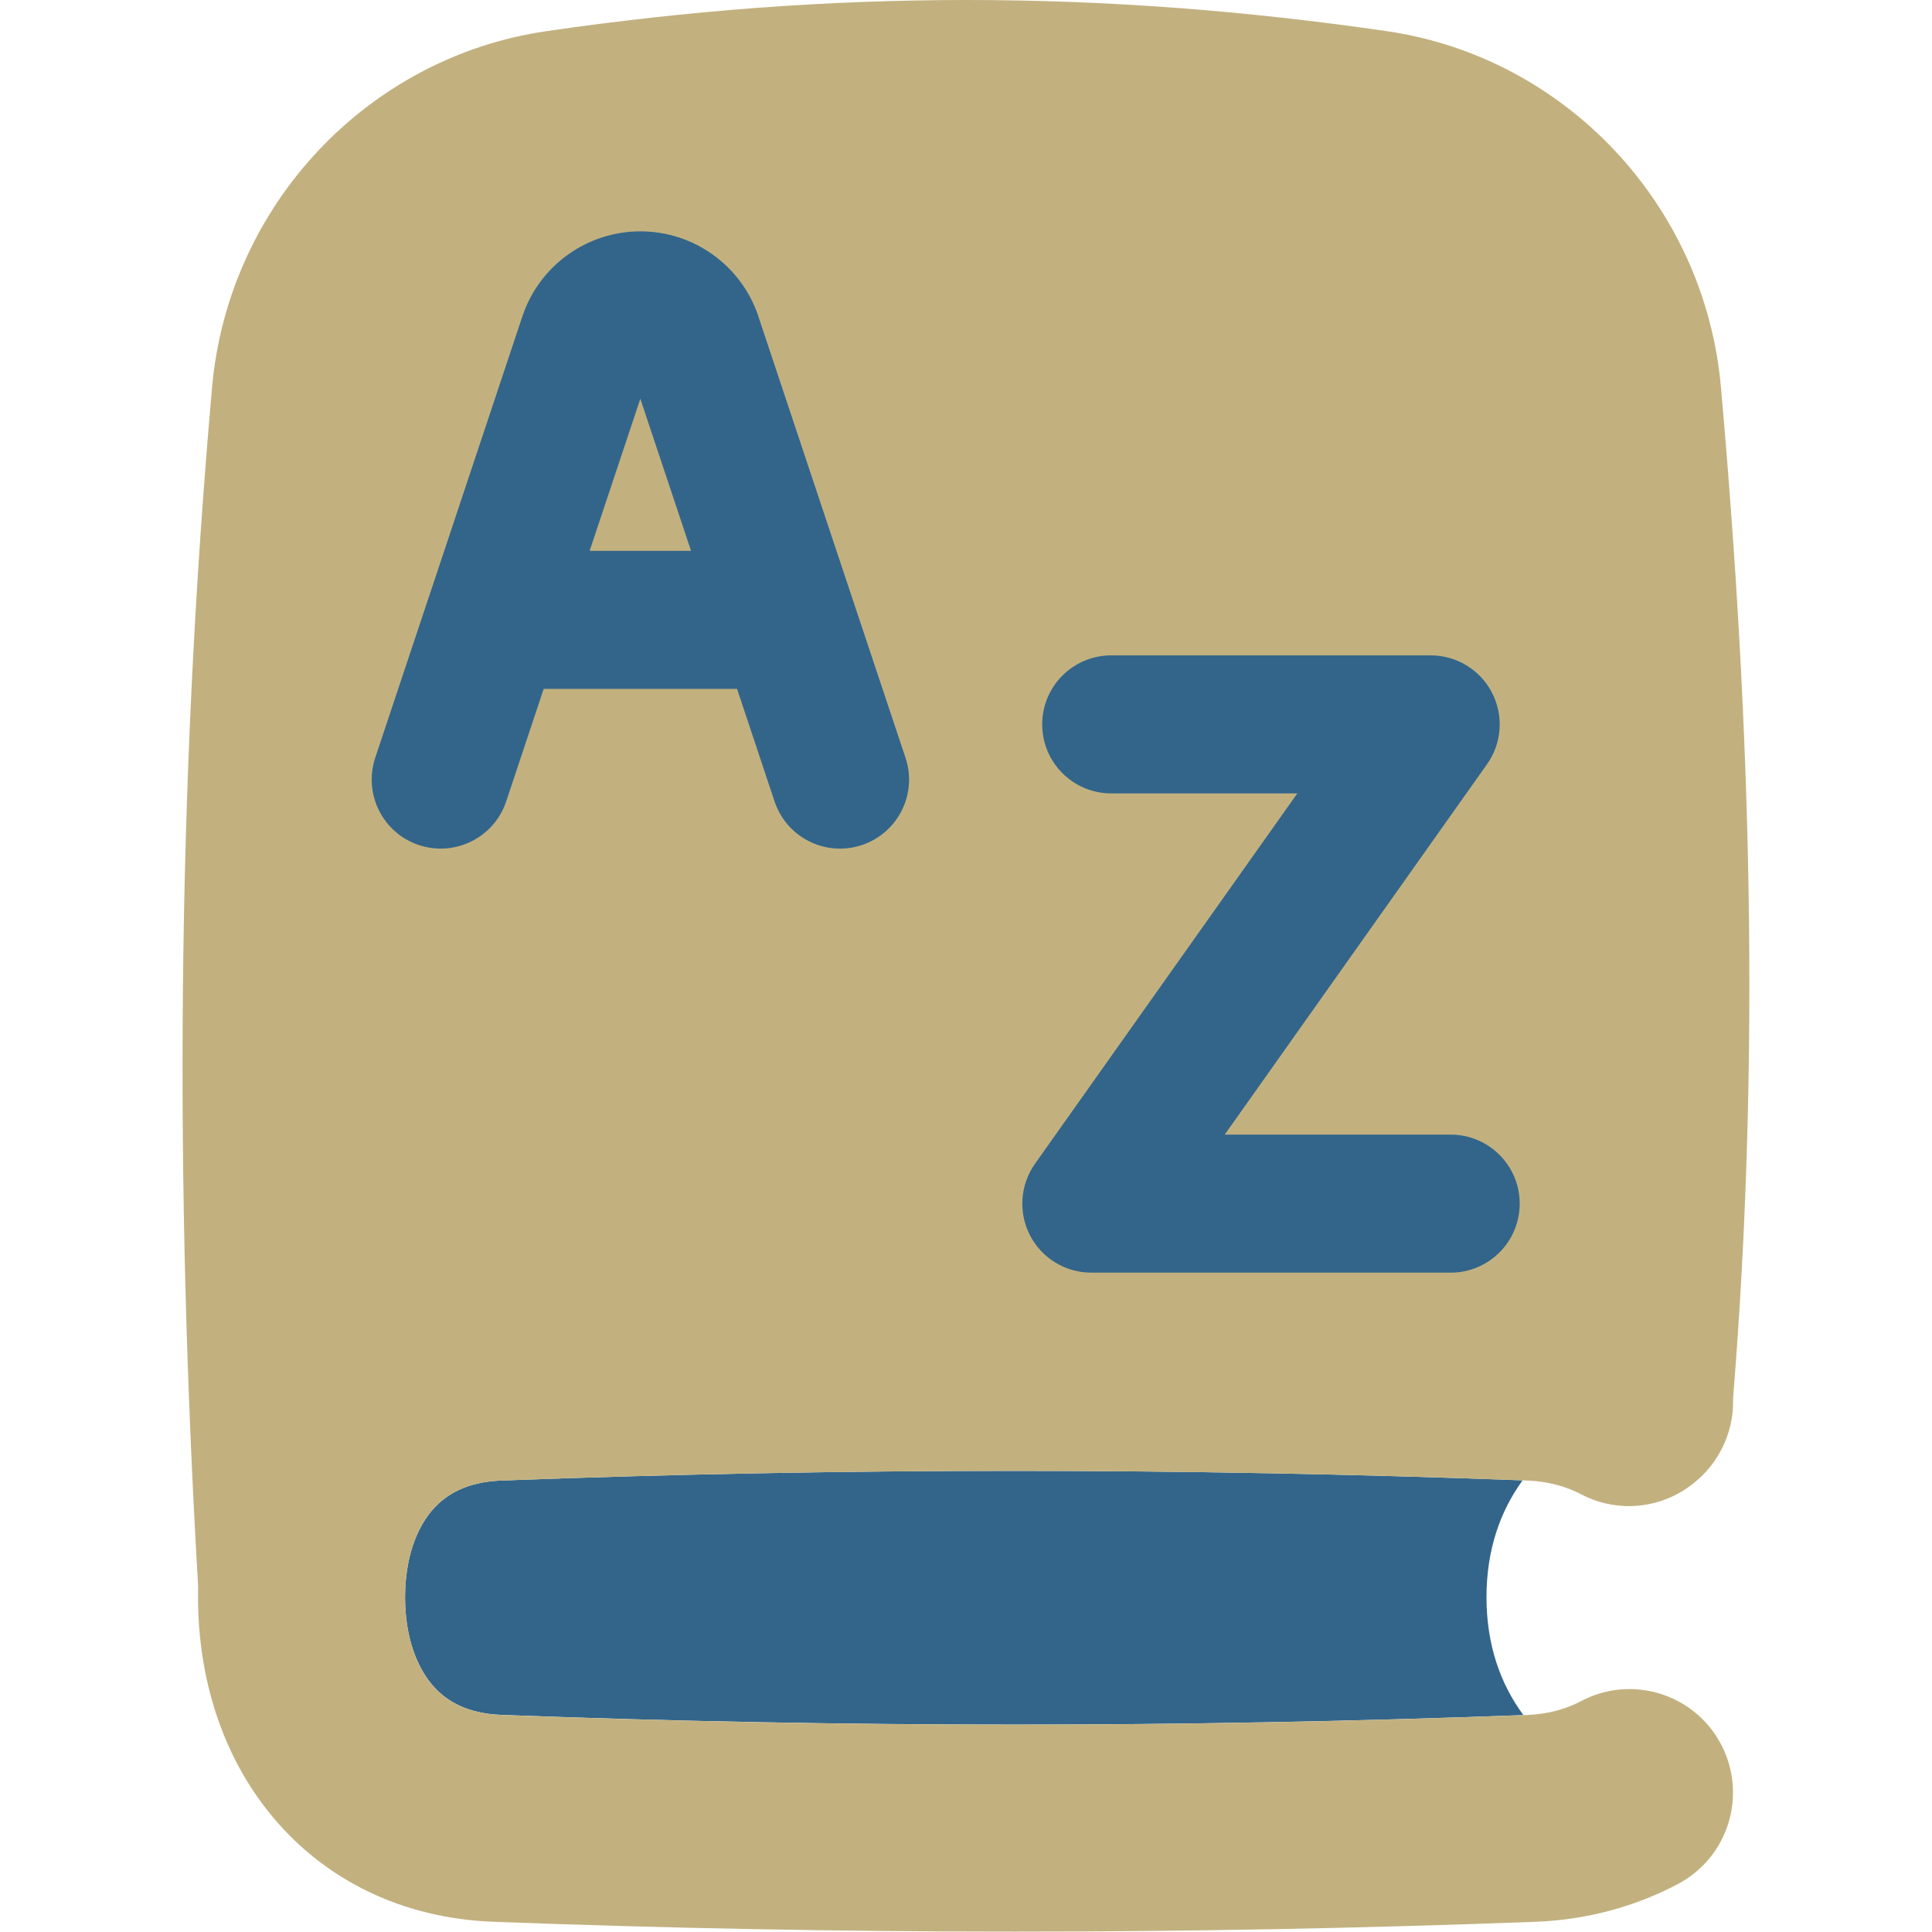
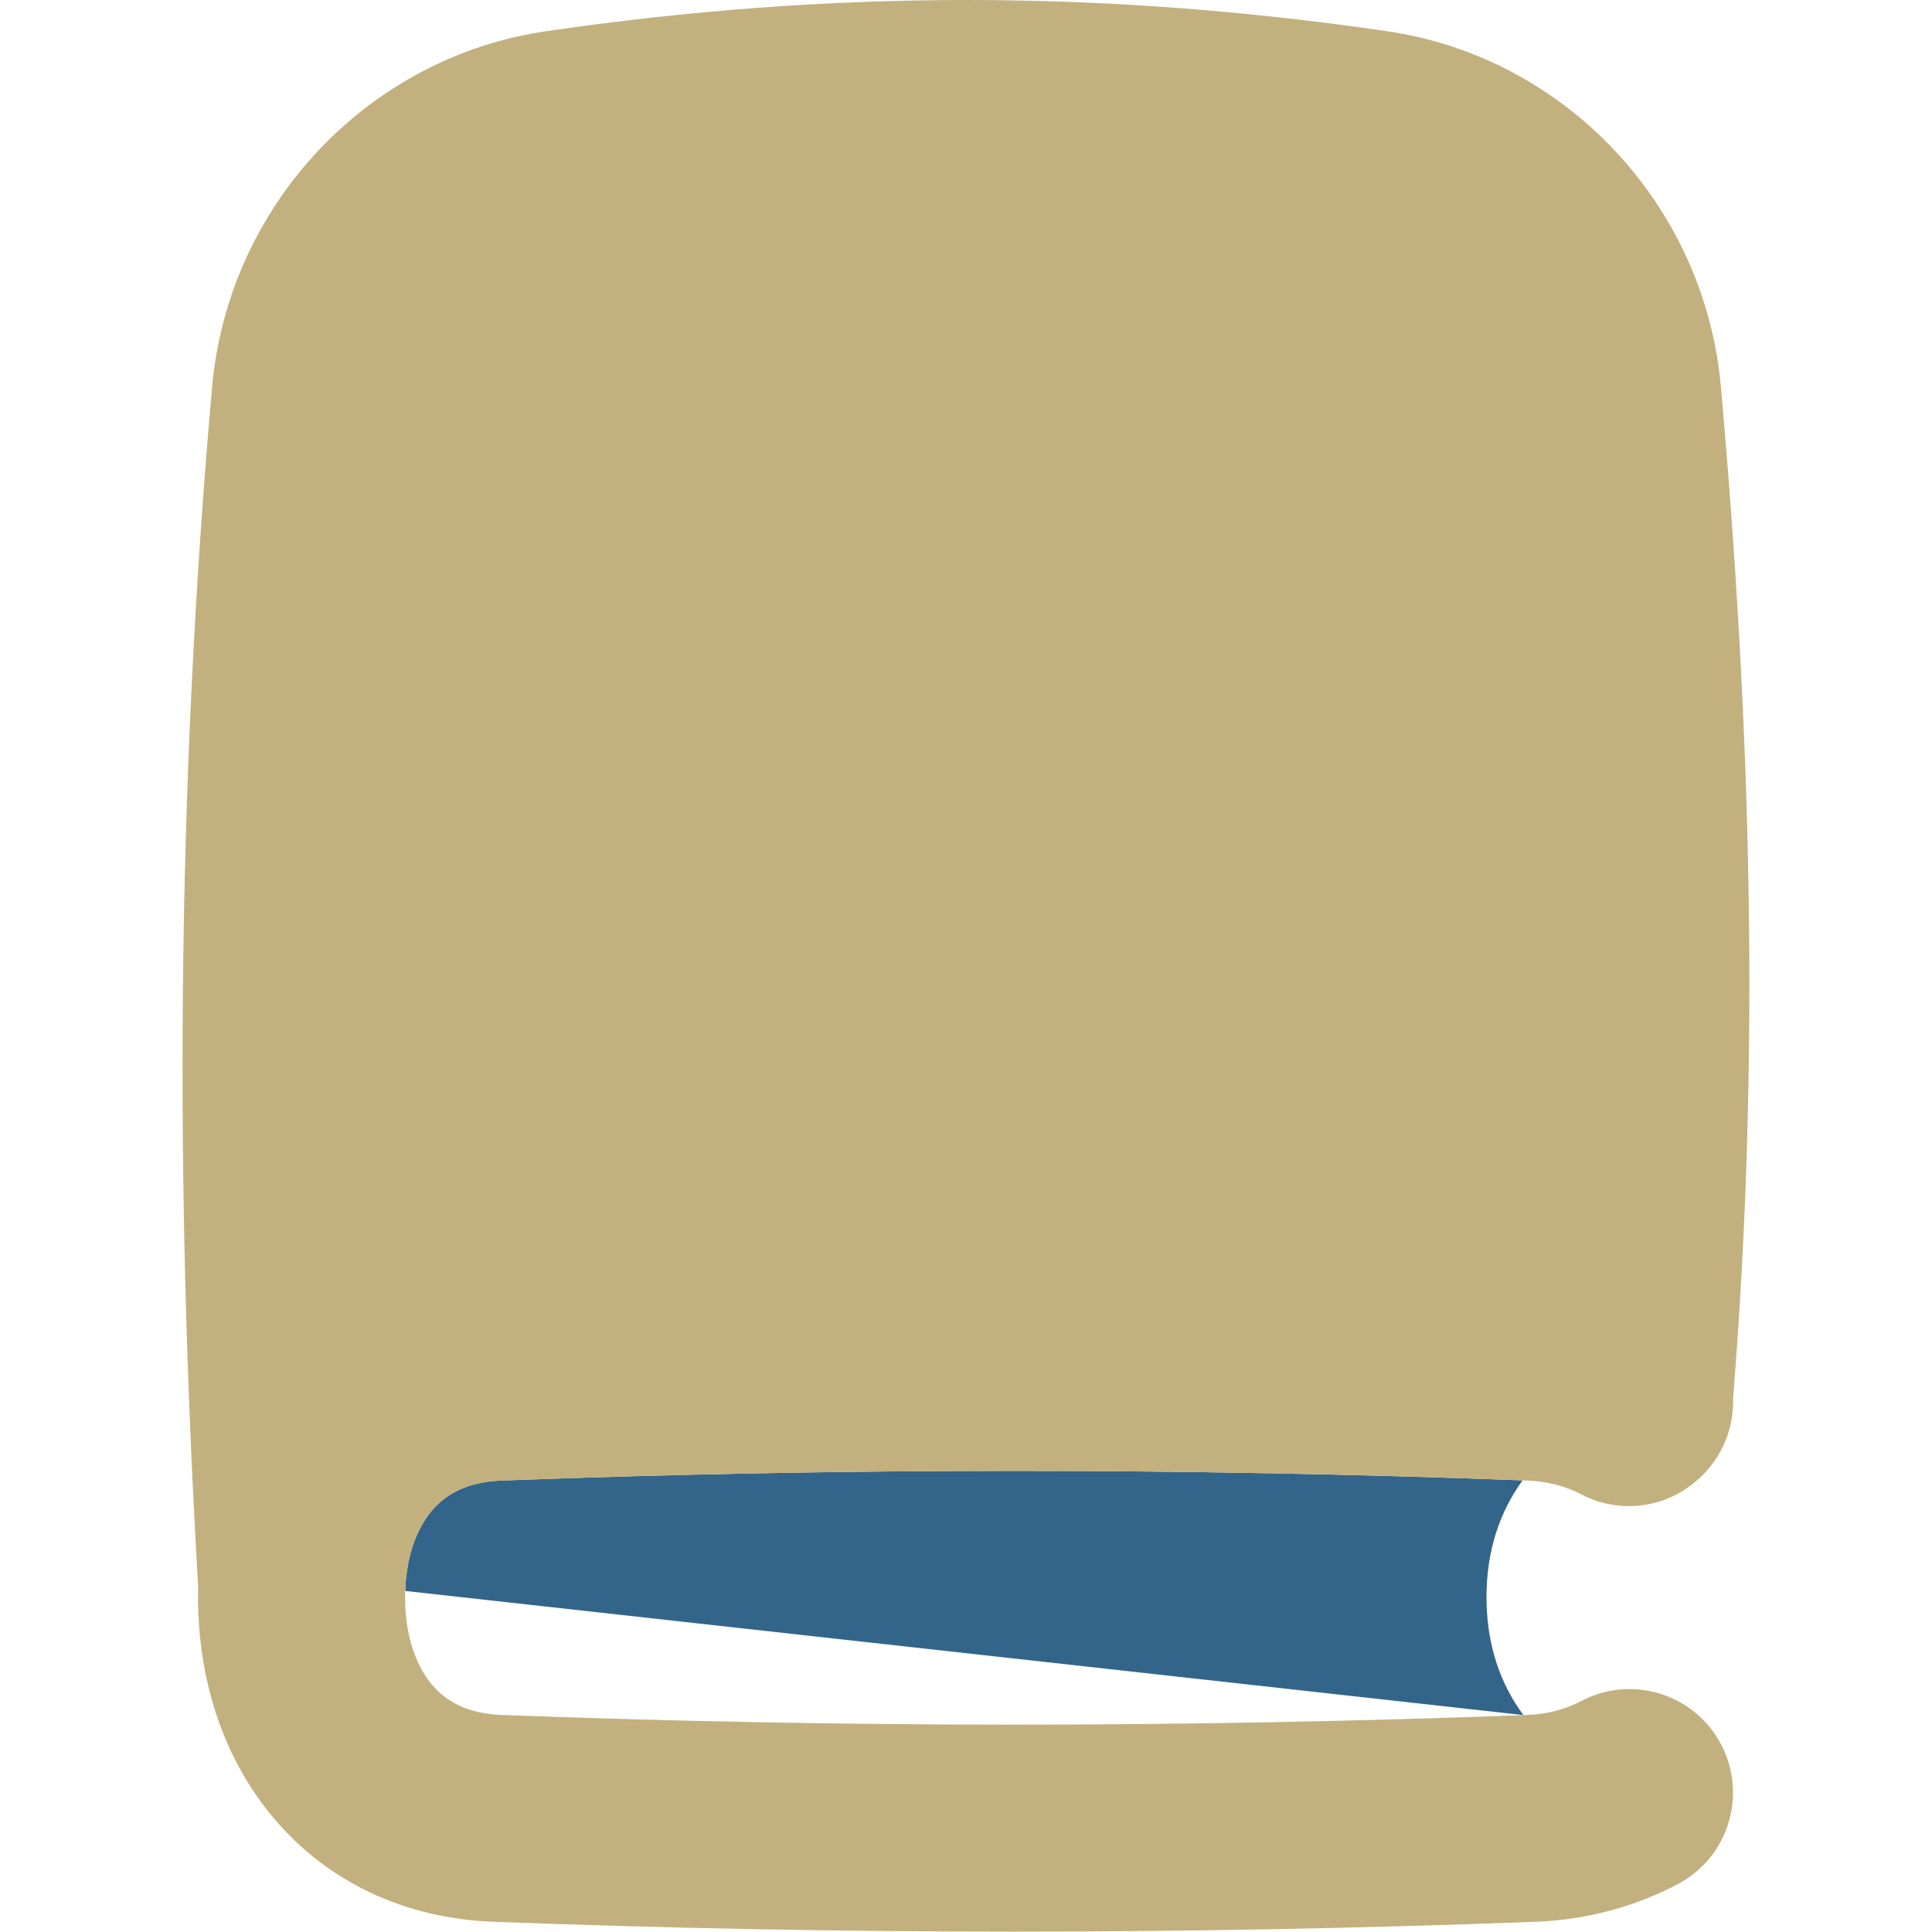
<svg xmlns="http://www.w3.org/2000/svg" fill="none" viewBox="0 0 32 32" id="Dictionary-Language-Book--Streamline-Flex.svg" height="32" width="32">
  <desc>Dictionary Language Book Streamline Icon: https://streamlinehq.com</desc>
  <g id="dictionary-language-book">
-     <path id="Subtract" fill="#33658a" fill-rule="evenodd" d="M25.232 28.407c-0.383 -0.519 -0.611 -1.166 -0.611 -1.953 0 -0.778 0.223 -1.419 0.598 -1.935 -5.66 -0.21 -11.252 -0.209 -16.913 0.003 -0.57 0.021 -0.914 0.227 -1.135 0.477 -0.24 0.272 -0.434 0.713 -0.459 1.327l-0.001 0.025c-0.001 0.033 -0.002 0.067 -0.002 0.102 0 0.664 0.195 1.149 0.442 1.445 0.225 0.269 0.574 0.484 1.154 0.506 5.665 0.213 11.261 0.214 16.926 0.003Z" clip-rule="evenodd" stroke-width="1" />
+     <path id="Subtract" fill="#33658a" fill-rule="evenodd" d="M25.232 28.407c-0.383 -0.519 -0.611 -1.166 -0.611 -1.953 0 -0.778 0.223 -1.419 0.598 -1.935 -5.66 -0.21 -11.252 -0.209 -16.913 0.003 -0.57 0.021 -0.914 0.227 -1.135 0.477 -0.24 0.272 -0.434 0.713 -0.459 1.327l-0.001 0.025Z" clip-rule="evenodd" stroke-width="1" />
    <path id="Union" fill="#c2b17f" fill-rule="evenodd" d="M9.05 0.516c4.727 -0.688 9.192 -0.688 13.919 0 2.957 0.43 5.267 2.878 5.535 5.894 0.496 5.588 0.659 11.104 0.201 16.753 0.01 0.289 -0.054 0.585 -0.2 0.86 -0.115 0.215 -0.268 0.396 -0.448 0.539 -0.077 0.063 -0.16 0.12 -0.249 0.169 -0.503 0.28 -1.111 0.287 -1.62 0.019 -0.241 -0.127 -0.546 -0.214 -0.881 -0.227 -5.69 -0.214 -11.311 -0.214 -17.001 0 -0.57 0.021 -0.914 0.227 -1.135 0.477 -0.24 0.271 -0.434 0.713 -0.459 1.327 -0 0.008 -0.001 0.017 -0.001 0.025 -0.001 0.033 -0.002 0.067 -0.002 0.102 0 0.664 0.195 1.149 0.442 1.445 0.225 0.269 0.574 0.484 1.154 0.506 5.689 0.214 11.31 0.214 16.999 0 0.335 -0.013 0.64 -0.1 0.881 -0.228 0.836 -0.444 1.874 -0.127 2.318 0.709 0.445 0.836 0.127 1.874 -0.709 2.318 -0.709 0.377 -1.522 0.596 -2.361 0.627 -5.775 0.217 -11.481 0.217 -17.257 0 -1.503 -0.056 -2.778 -0.683 -3.655 -1.732 -0.855 -1.021 -1.241 -2.33 -1.241 -3.645 0 -0.058 0.001 -0.117 0.002 -0.175 -0.39 -6.644 -0.359 -13.216 0.231 -19.869C3.783 3.393 6.093 0.946 9.05 0.516Z" clip-rule="evenodd" stroke-width="1" />
-     <path id="Union_2" fill="#33658a" fill-rule="evenodd" d="m9.766 9.124 0.84 -2.519 0.84 2.519h-1.679ZM12.561 5.241l1.546 4.639c0.006 0.017 0.012 0.033 0.017 0.05l0.874 2.621c0.2 0.599 -0.124 1.246 -0.723 1.446 -0.599 0.2 -1.246 -0.124 -1.446 -0.723l-0.621 -1.864H9.005l-0.621 1.864c-0.2 0.599 -0.847 0.922 -1.446 0.723 -0.599 -0.2 -0.922 -0.847 -0.723 -1.446l0.874 -2.621c0.005 -0.017 0.011 -0.034 0.017 -0.05l1.546 -4.639c0.28 -0.841 1.068 -1.409 1.955 -1.409 0.887 0 1.674 0.568 1.955 1.409Zm11.136 5.614c0.427 0 0.819 0.238 1.015 0.618 0.196 0.38 0.165 0.837 -0.083 1.186L20.285 18.793h3.743c0.631 0 1.143 0.512 1.143 1.143 0 0.631 -0.512 1.143 -1.143 1.143H18.075c-0.427 0 -0.819 -0.238 -1.015 -0.618 -0.196 -0.38 -0.164 -0.837 0.083 -1.186l4.345 -6.134H18.405c-0.631 0 -1.143 -0.512 -1.143 -1.143 0 -0.631 0.512 -1.143 1.143 -1.143h5.292Z" clip-rule="evenodd" stroke-width="1" />
  </g>
</svg>